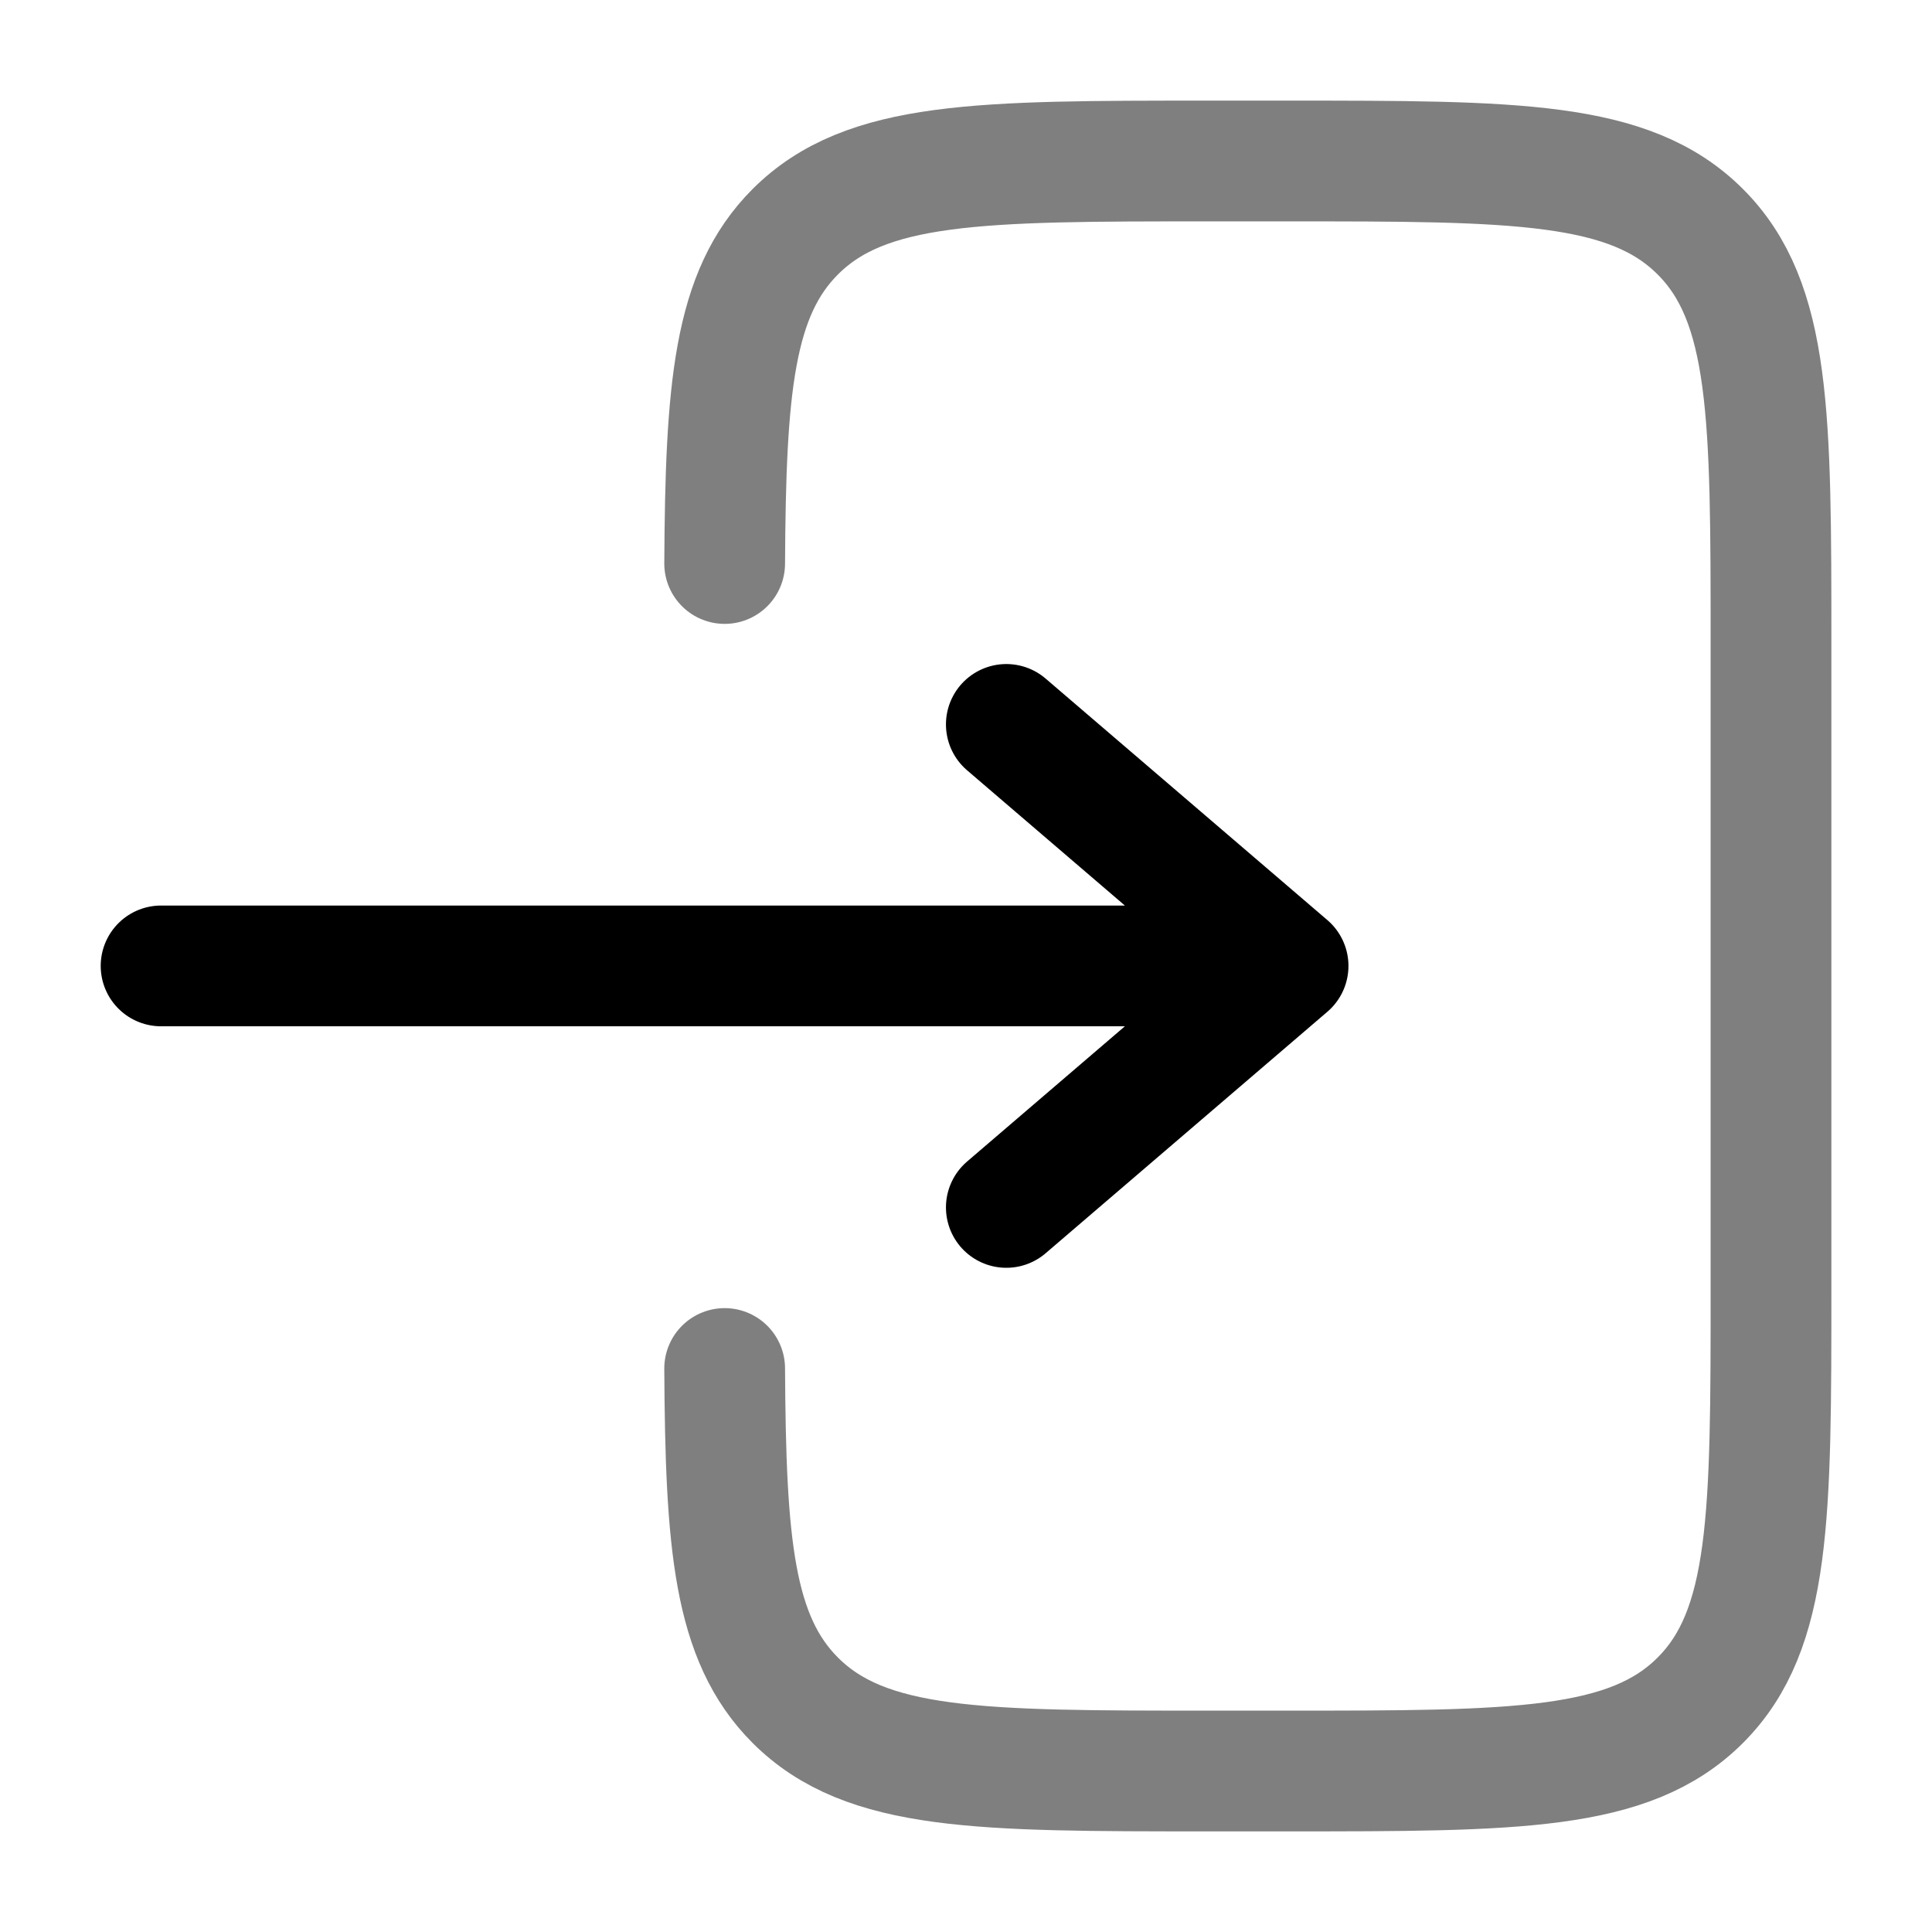
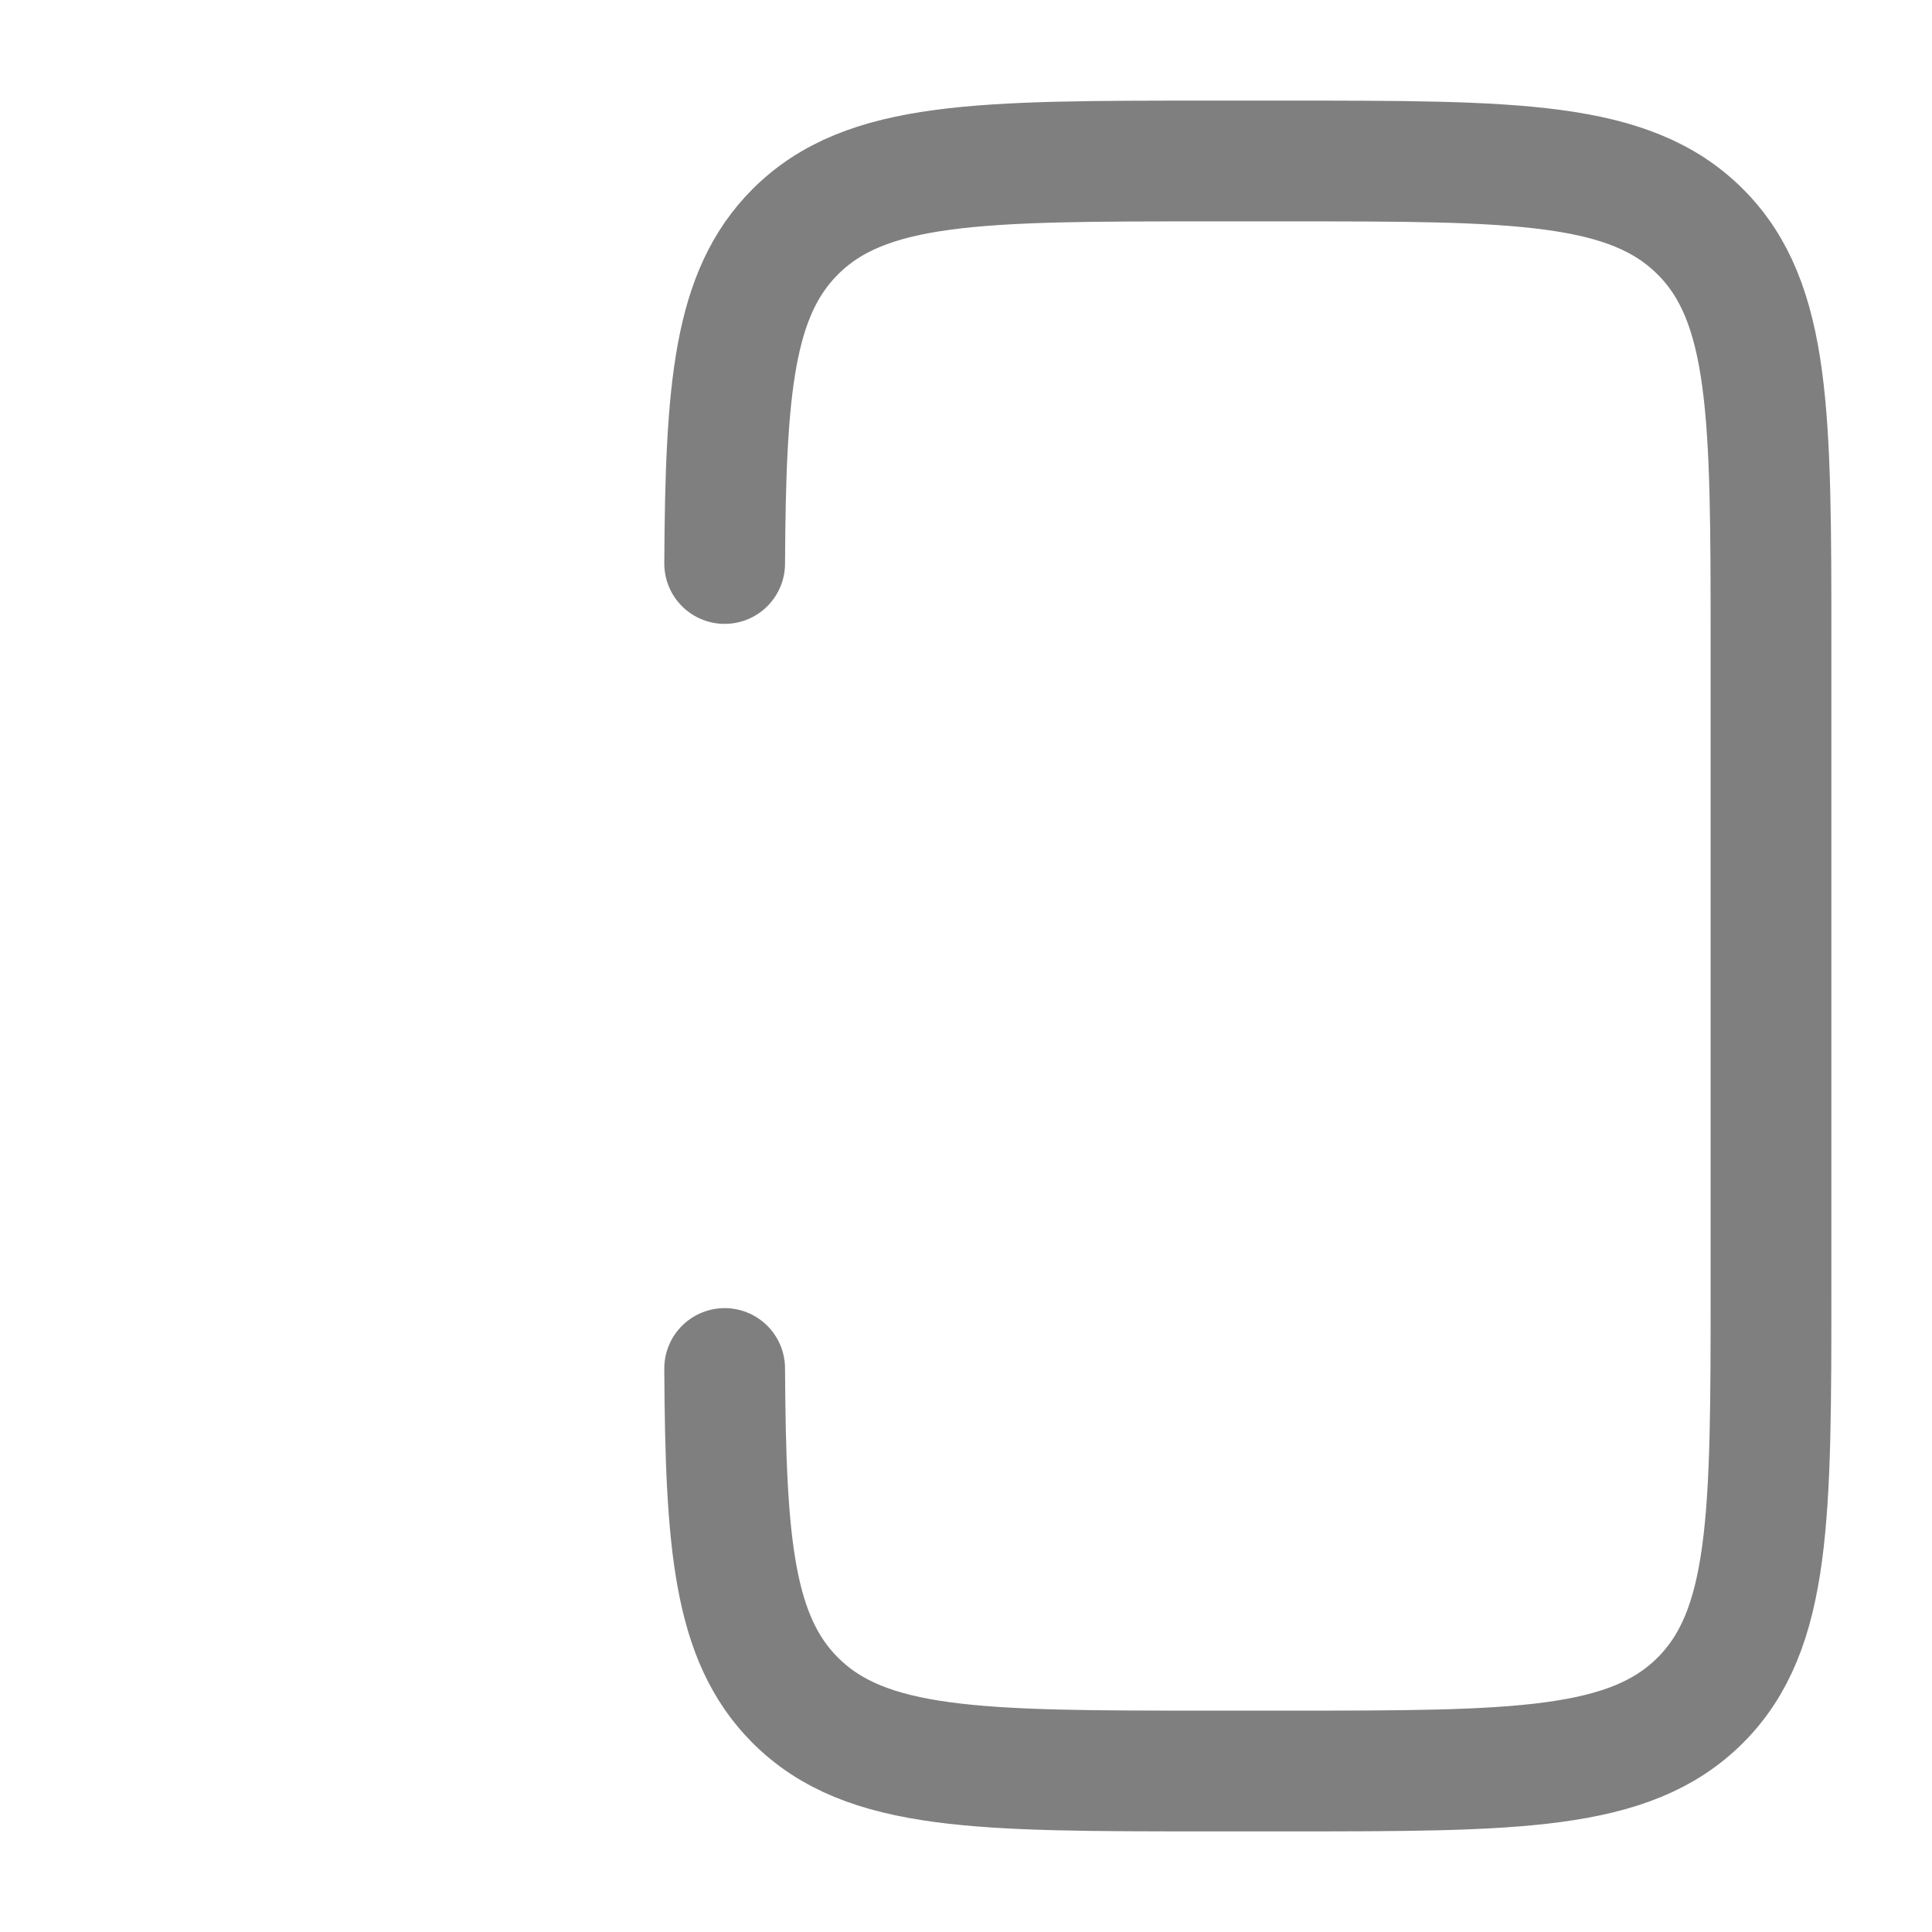
<svg xmlns="http://www.w3.org/2000/svg" width="24" height="24" viewBox="0 0 24 24" fill="none">
-   <path d="M2.001 11.999L16.001 11.999M16.001 11.999L12.501 8.999M16.001 11.999L12.501 14.999" stroke="black" stroke-width="1.5" stroke-linecap="round" stroke-linejoin="round" />
  <path opacity="0.5" d="M9.002 7C9.014 4.825 9.111 3.647 9.879 2.879C10.758 2 12.172 2 15 2L16 2C18.829 2 20.243 2 21.122 2.879C22 3.757 22 5.172 22 8L22 16C22 18.828 22 20.243 21.122 21.121C20.243 22 18.829 22 16 22H15C12.172 22 10.758 22 9.879 21.121C9.111 20.353 9.014 19.175 9.002 17" stroke="black" stroke-width="1.5" stroke-linecap="round" />
</svg>